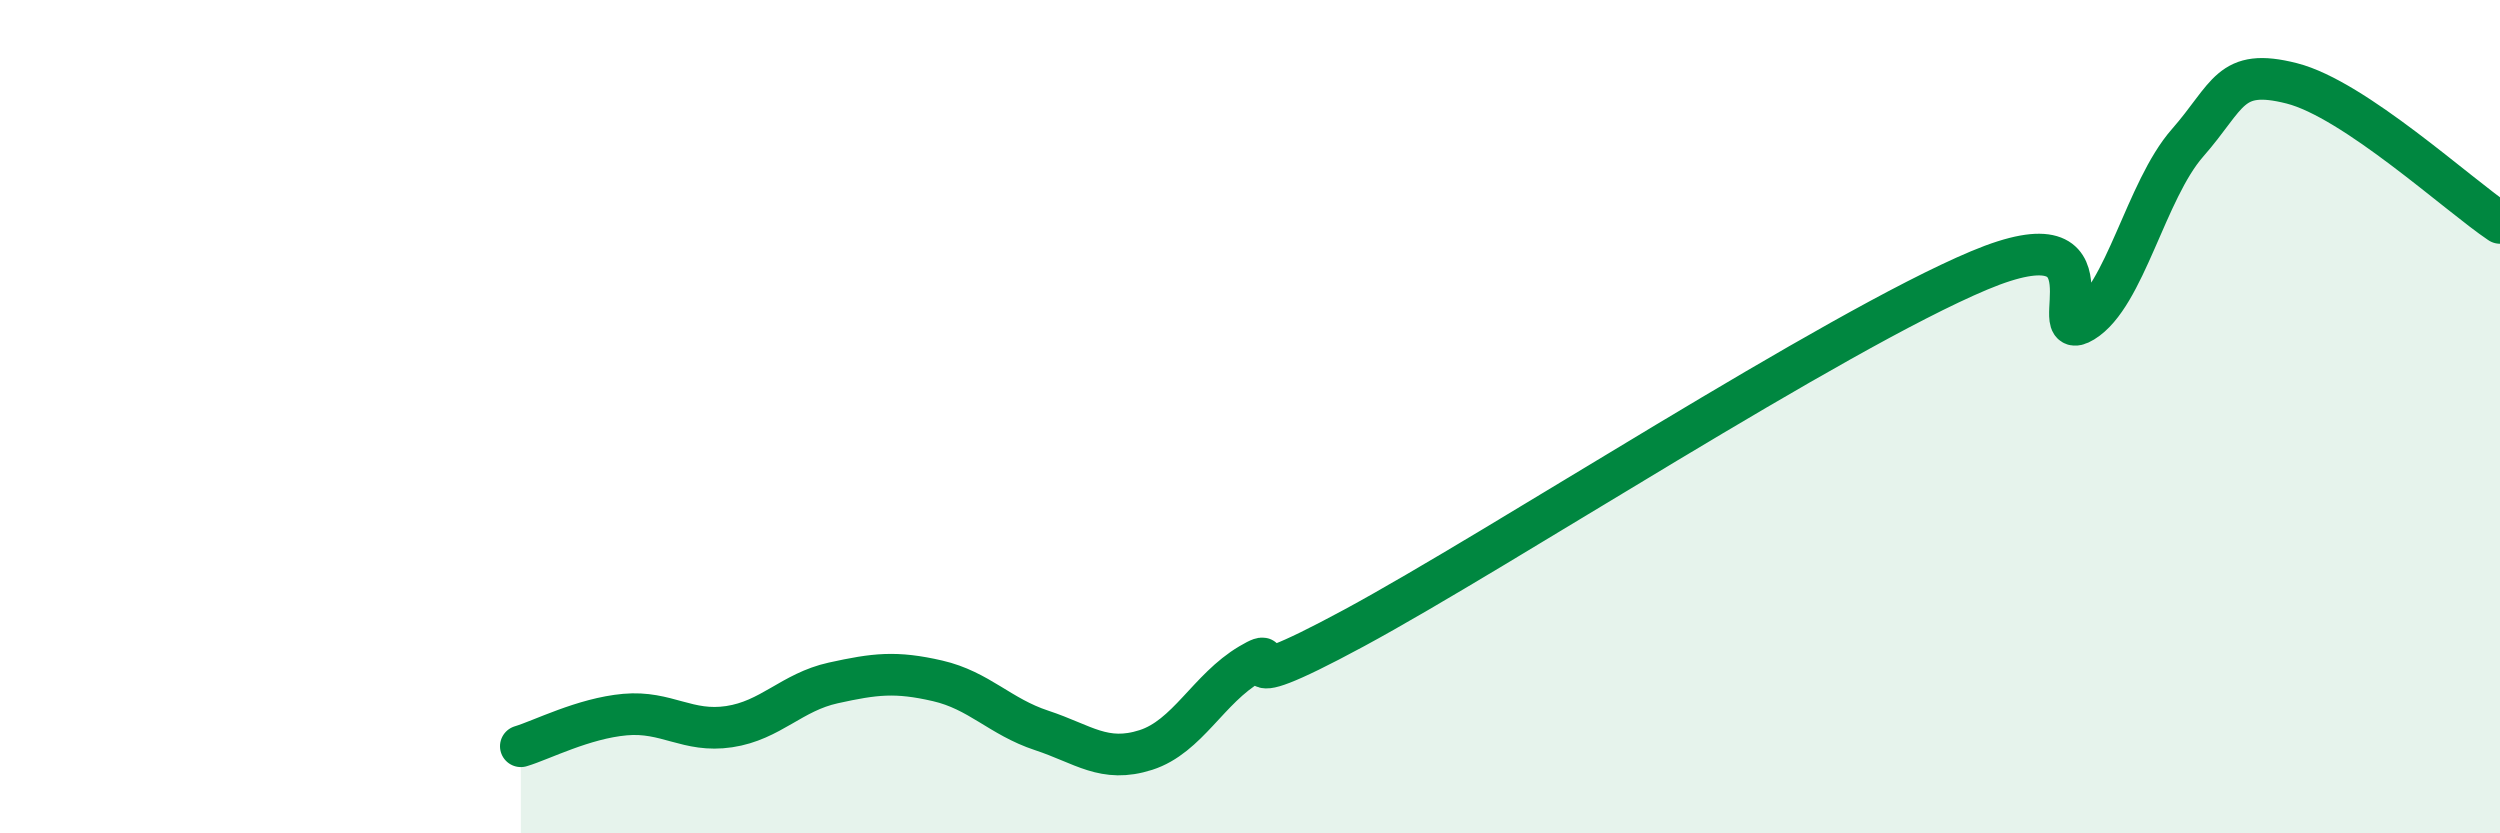
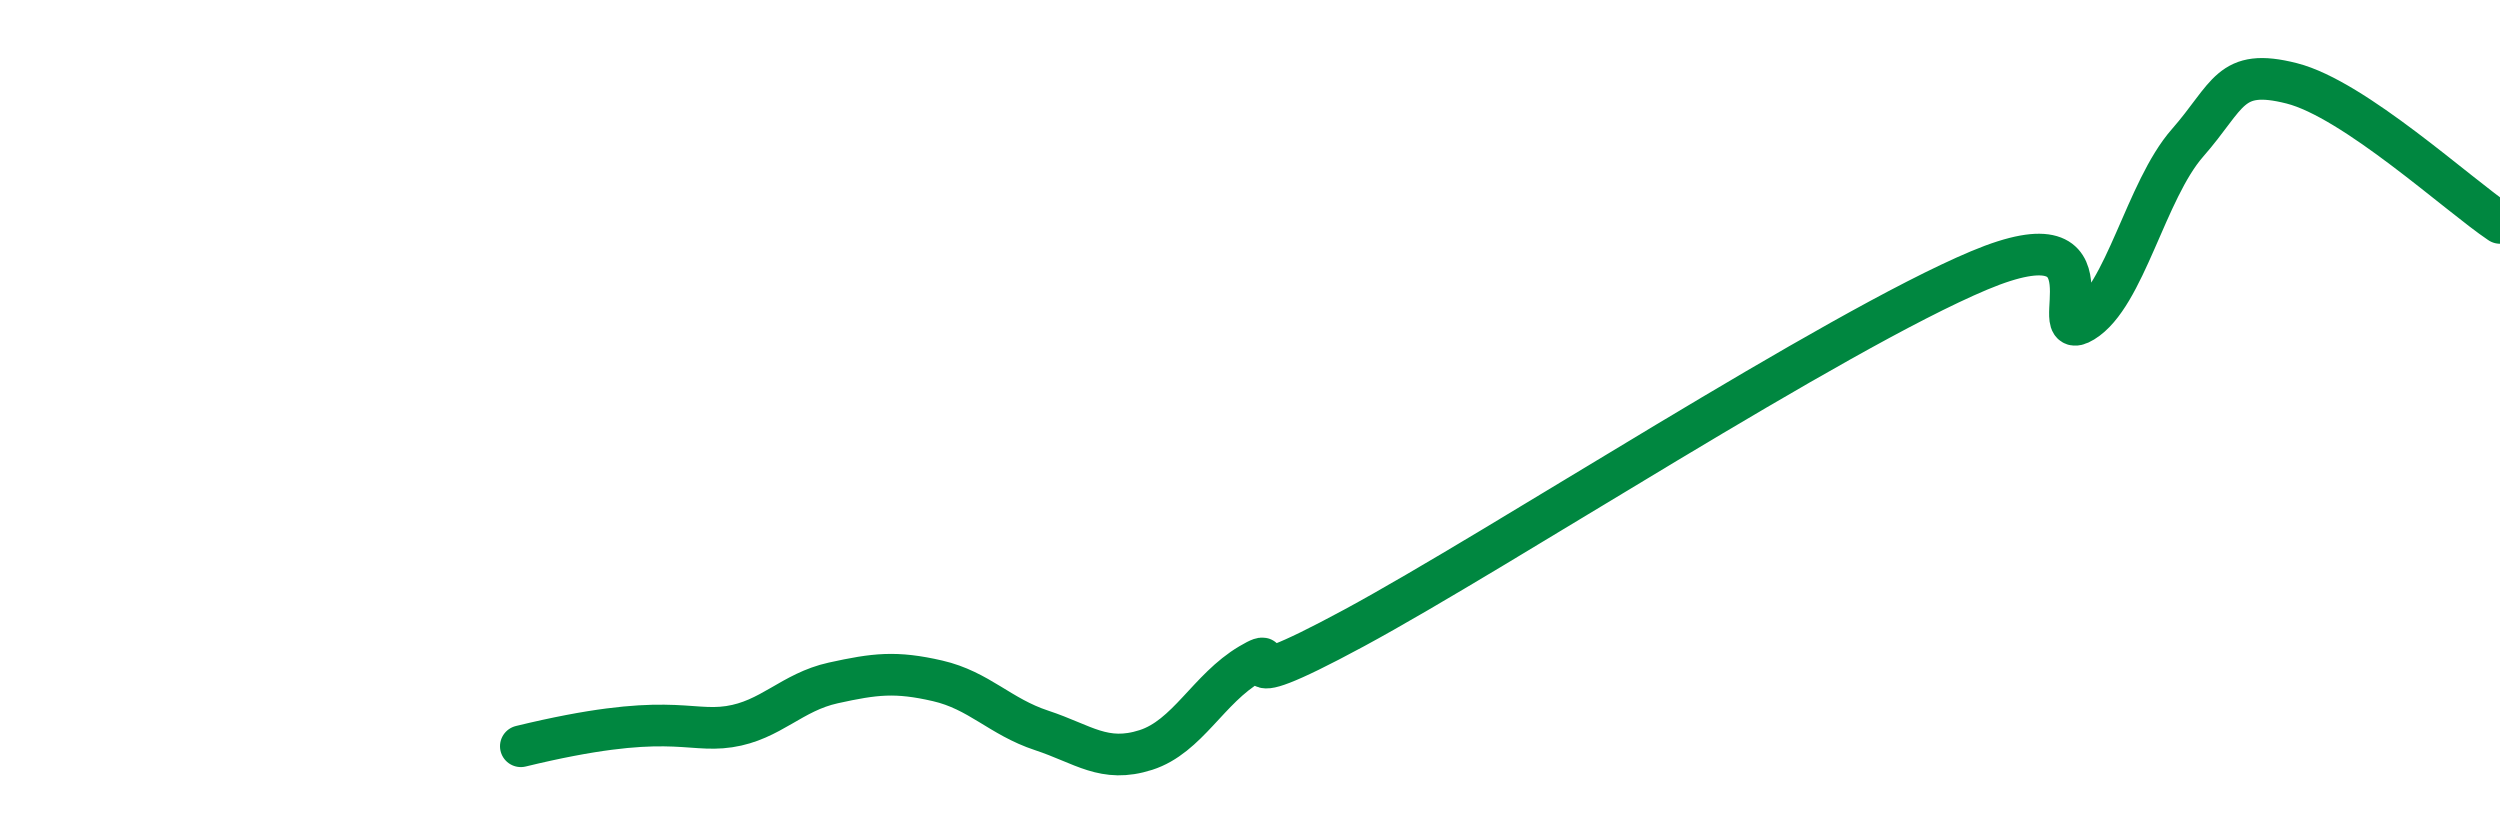
<svg xmlns="http://www.w3.org/2000/svg" width="60" height="20" viewBox="0 0 60 20">
-   <path d="M 12.5,17.91 C 13,17.76 14,17.24 15,17.15 C 16,17.06 16.5,17.59 17.5,17.44 C 18.5,17.29 19,16.61 20,16.39 C 21,16.17 21.5,16.11 22.5,16.34 C 23.5,16.57 24,17.2 25,17.53 C 26,17.86 26.5,18.32 27.5,18 C 28.5,17.68 29,16.53 30,15.94 C 31,15.35 29,16.96 32.5,15.07 C 36,13.18 44,7.96 47.5,6.49 C 51,5.02 49,8.33 50,7.72 C 51,7.11 51.5,4.57 52.5,3.43 C 53.5,2.29 53.5,1.62 55,2 C 56.5,2.38 59,4.68 60,5.35L60 20L12.5 20Z" fill="#008740" opacity="0.1" stroke-linecap="round" stroke-linejoin="round" />
-   <path d="M 12.5,17.91 C 13,17.76 14,17.24 15,17.15 C 16,17.06 16.5,17.59 17.5,17.44 C 18.5,17.29 19,16.61 20,16.39 C 21,16.17 21.5,16.11 22.5,16.34 C 23.5,16.57 24,17.2 25,17.53 C 26,17.86 26.5,18.32 27.5,18 C 28.5,17.68 29,16.53 30,15.94 C 31,15.35 29,16.96 32.5,15.07 C 36,13.18 44,7.96 47.5,6.49 C 51,5.02 49,8.33 50,7.72 C 51,7.11 51.5,4.57 52.5,3.43 C 53.5,2.29 53.5,1.62 55,2 C 56.5,2.38 59,4.68 60,5.35" stroke="#008740" stroke-width="1" fill="none" stroke-linecap="round" stroke-linejoin="round" />
+   <path d="M 12.5,17.91 C 16,17.06 16.5,17.59 17.5,17.44 C 18.5,17.29 19,16.61 20,16.39 C 21,16.17 21.5,16.11 22.5,16.34 C 23.5,16.57 24,17.2 25,17.53 C 26,17.86 26.5,18.32 27.5,18 C 28.5,17.68 29,16.53 30,15.94 C 31,15.35 29,16.96 32.5,15.07 C 36,13.18 44,7.96 47.5,6.49 C 51,5.02 49,8.33 50,7.72 C 51,7.11 51.5,4.57 52.5,3.43 C 53.5,2.29 53.5,1.62 55,2 C 56.5,2.38 59,4.68 60,5.35" stroke="#008740" stroke-width="1" fill="none" stroke-linecap="round" stroke-linejoin="round" />
</svg>